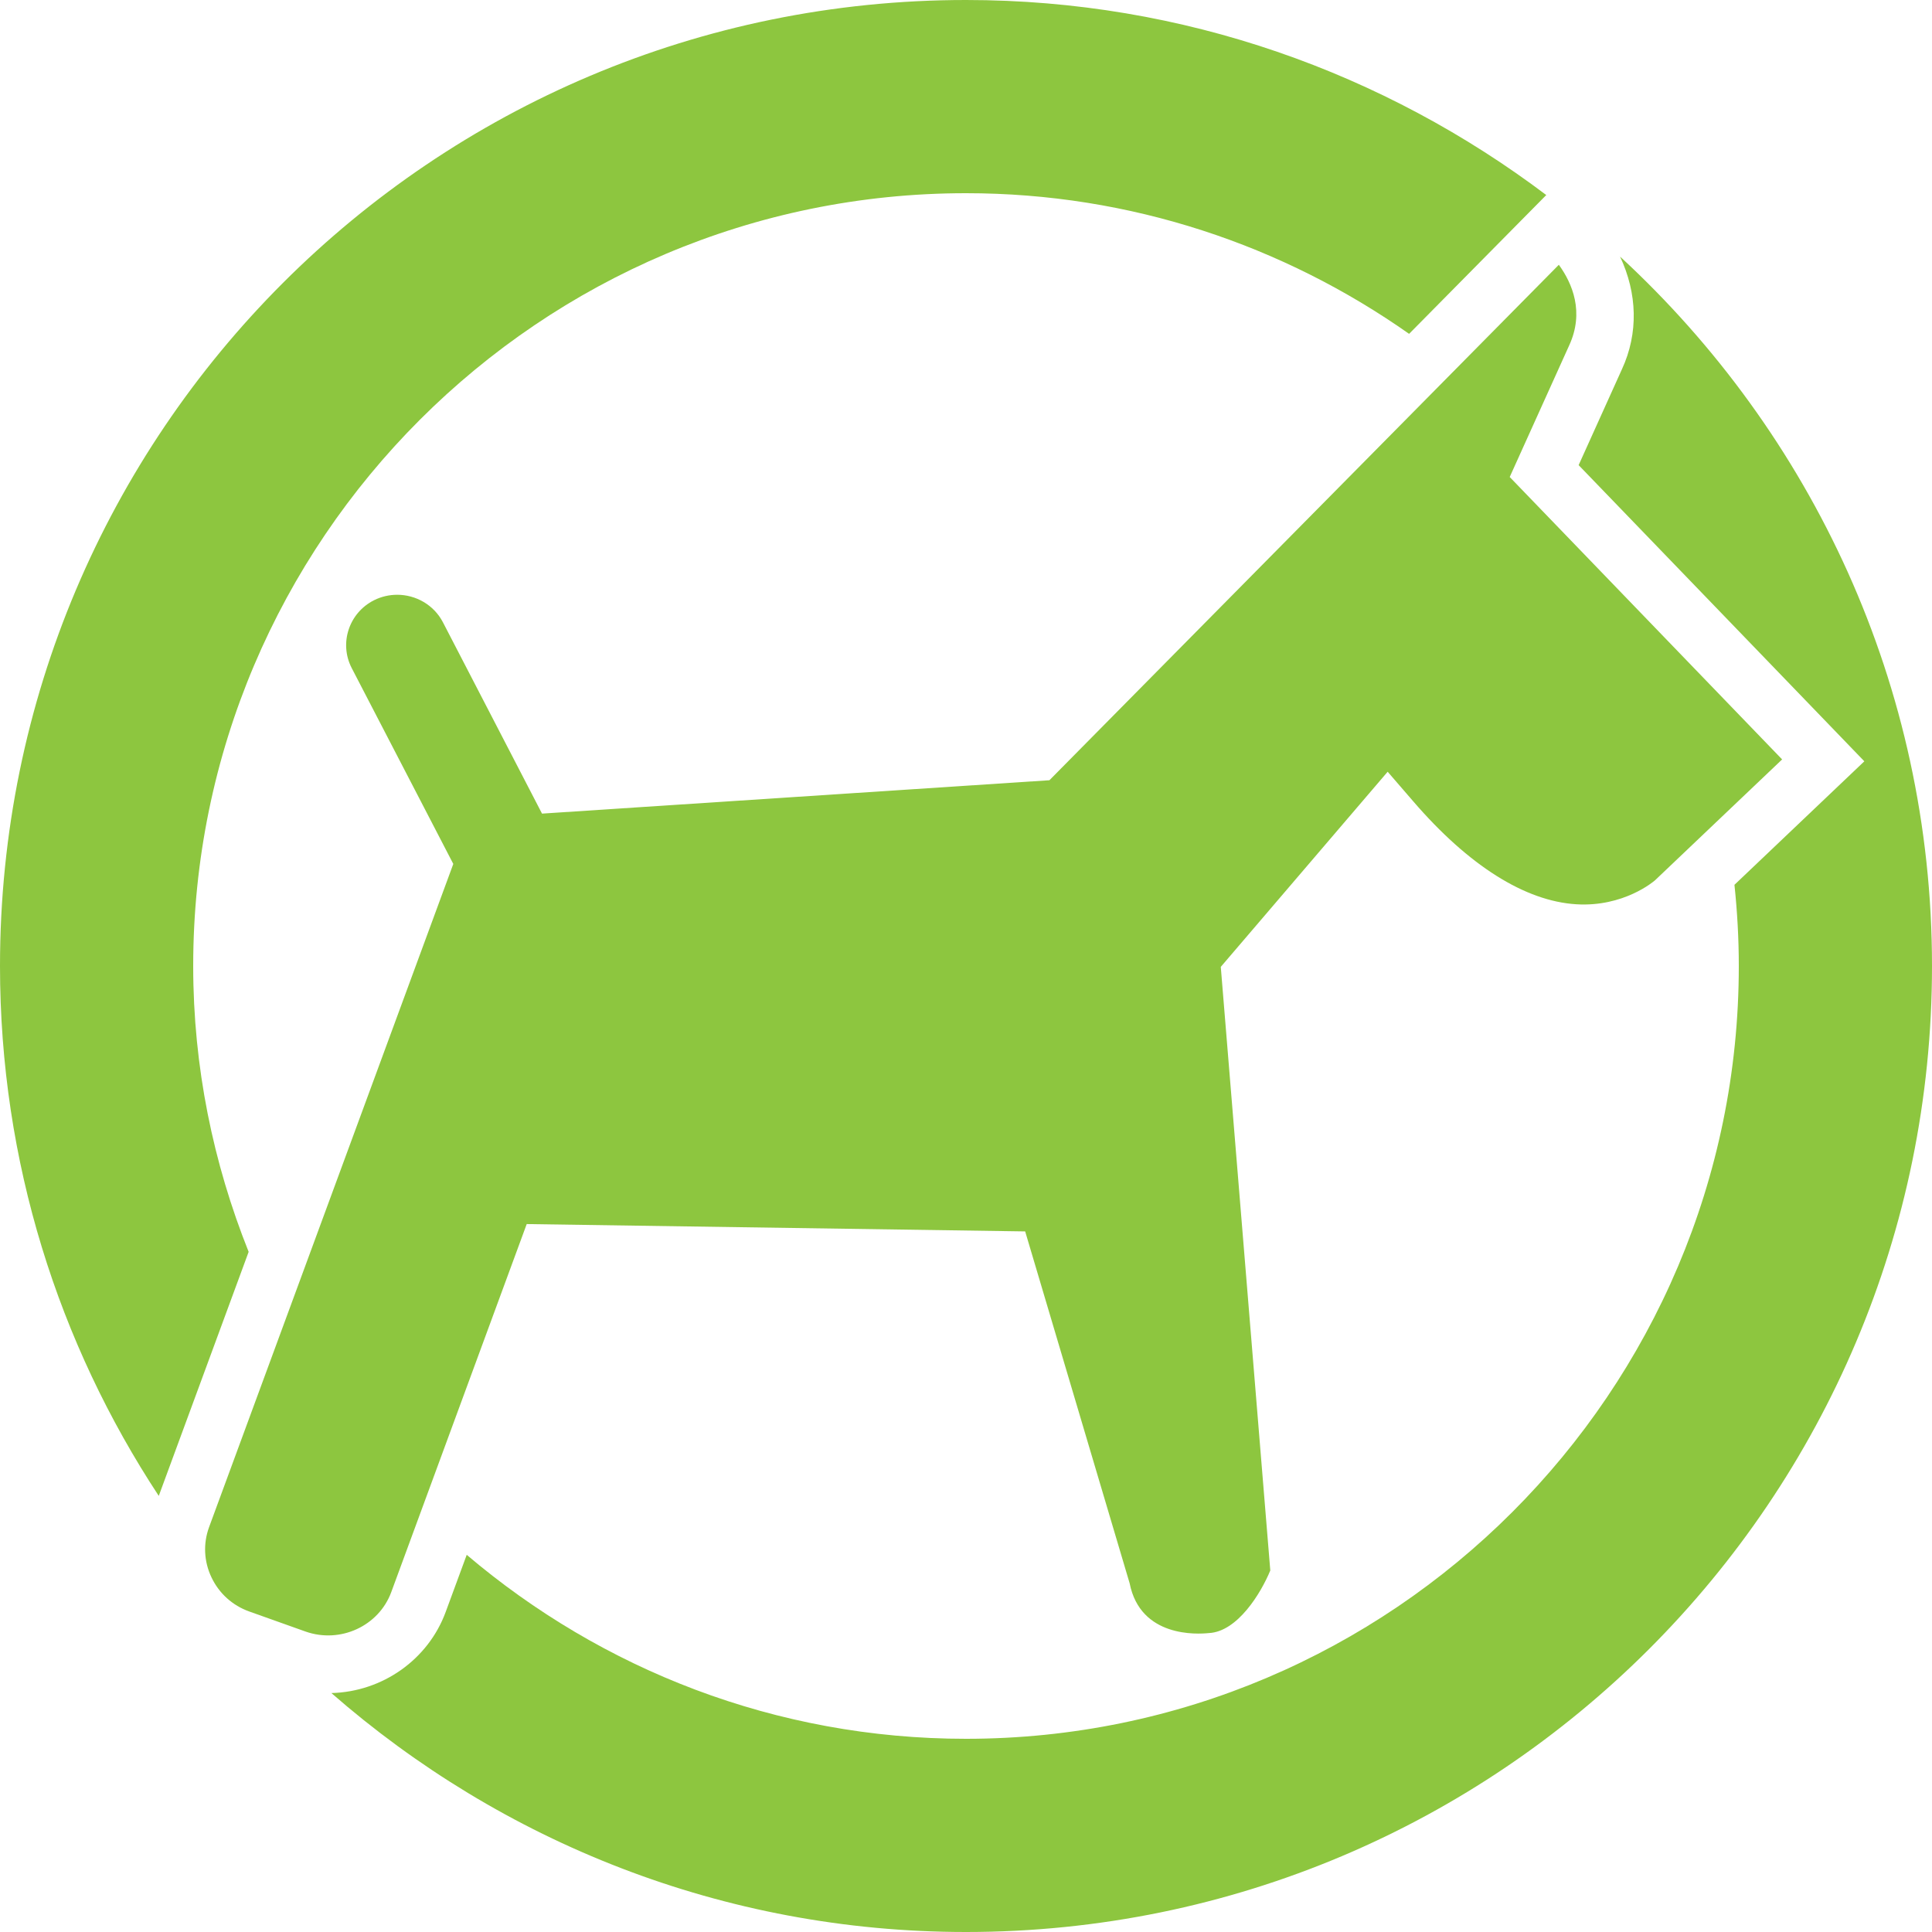
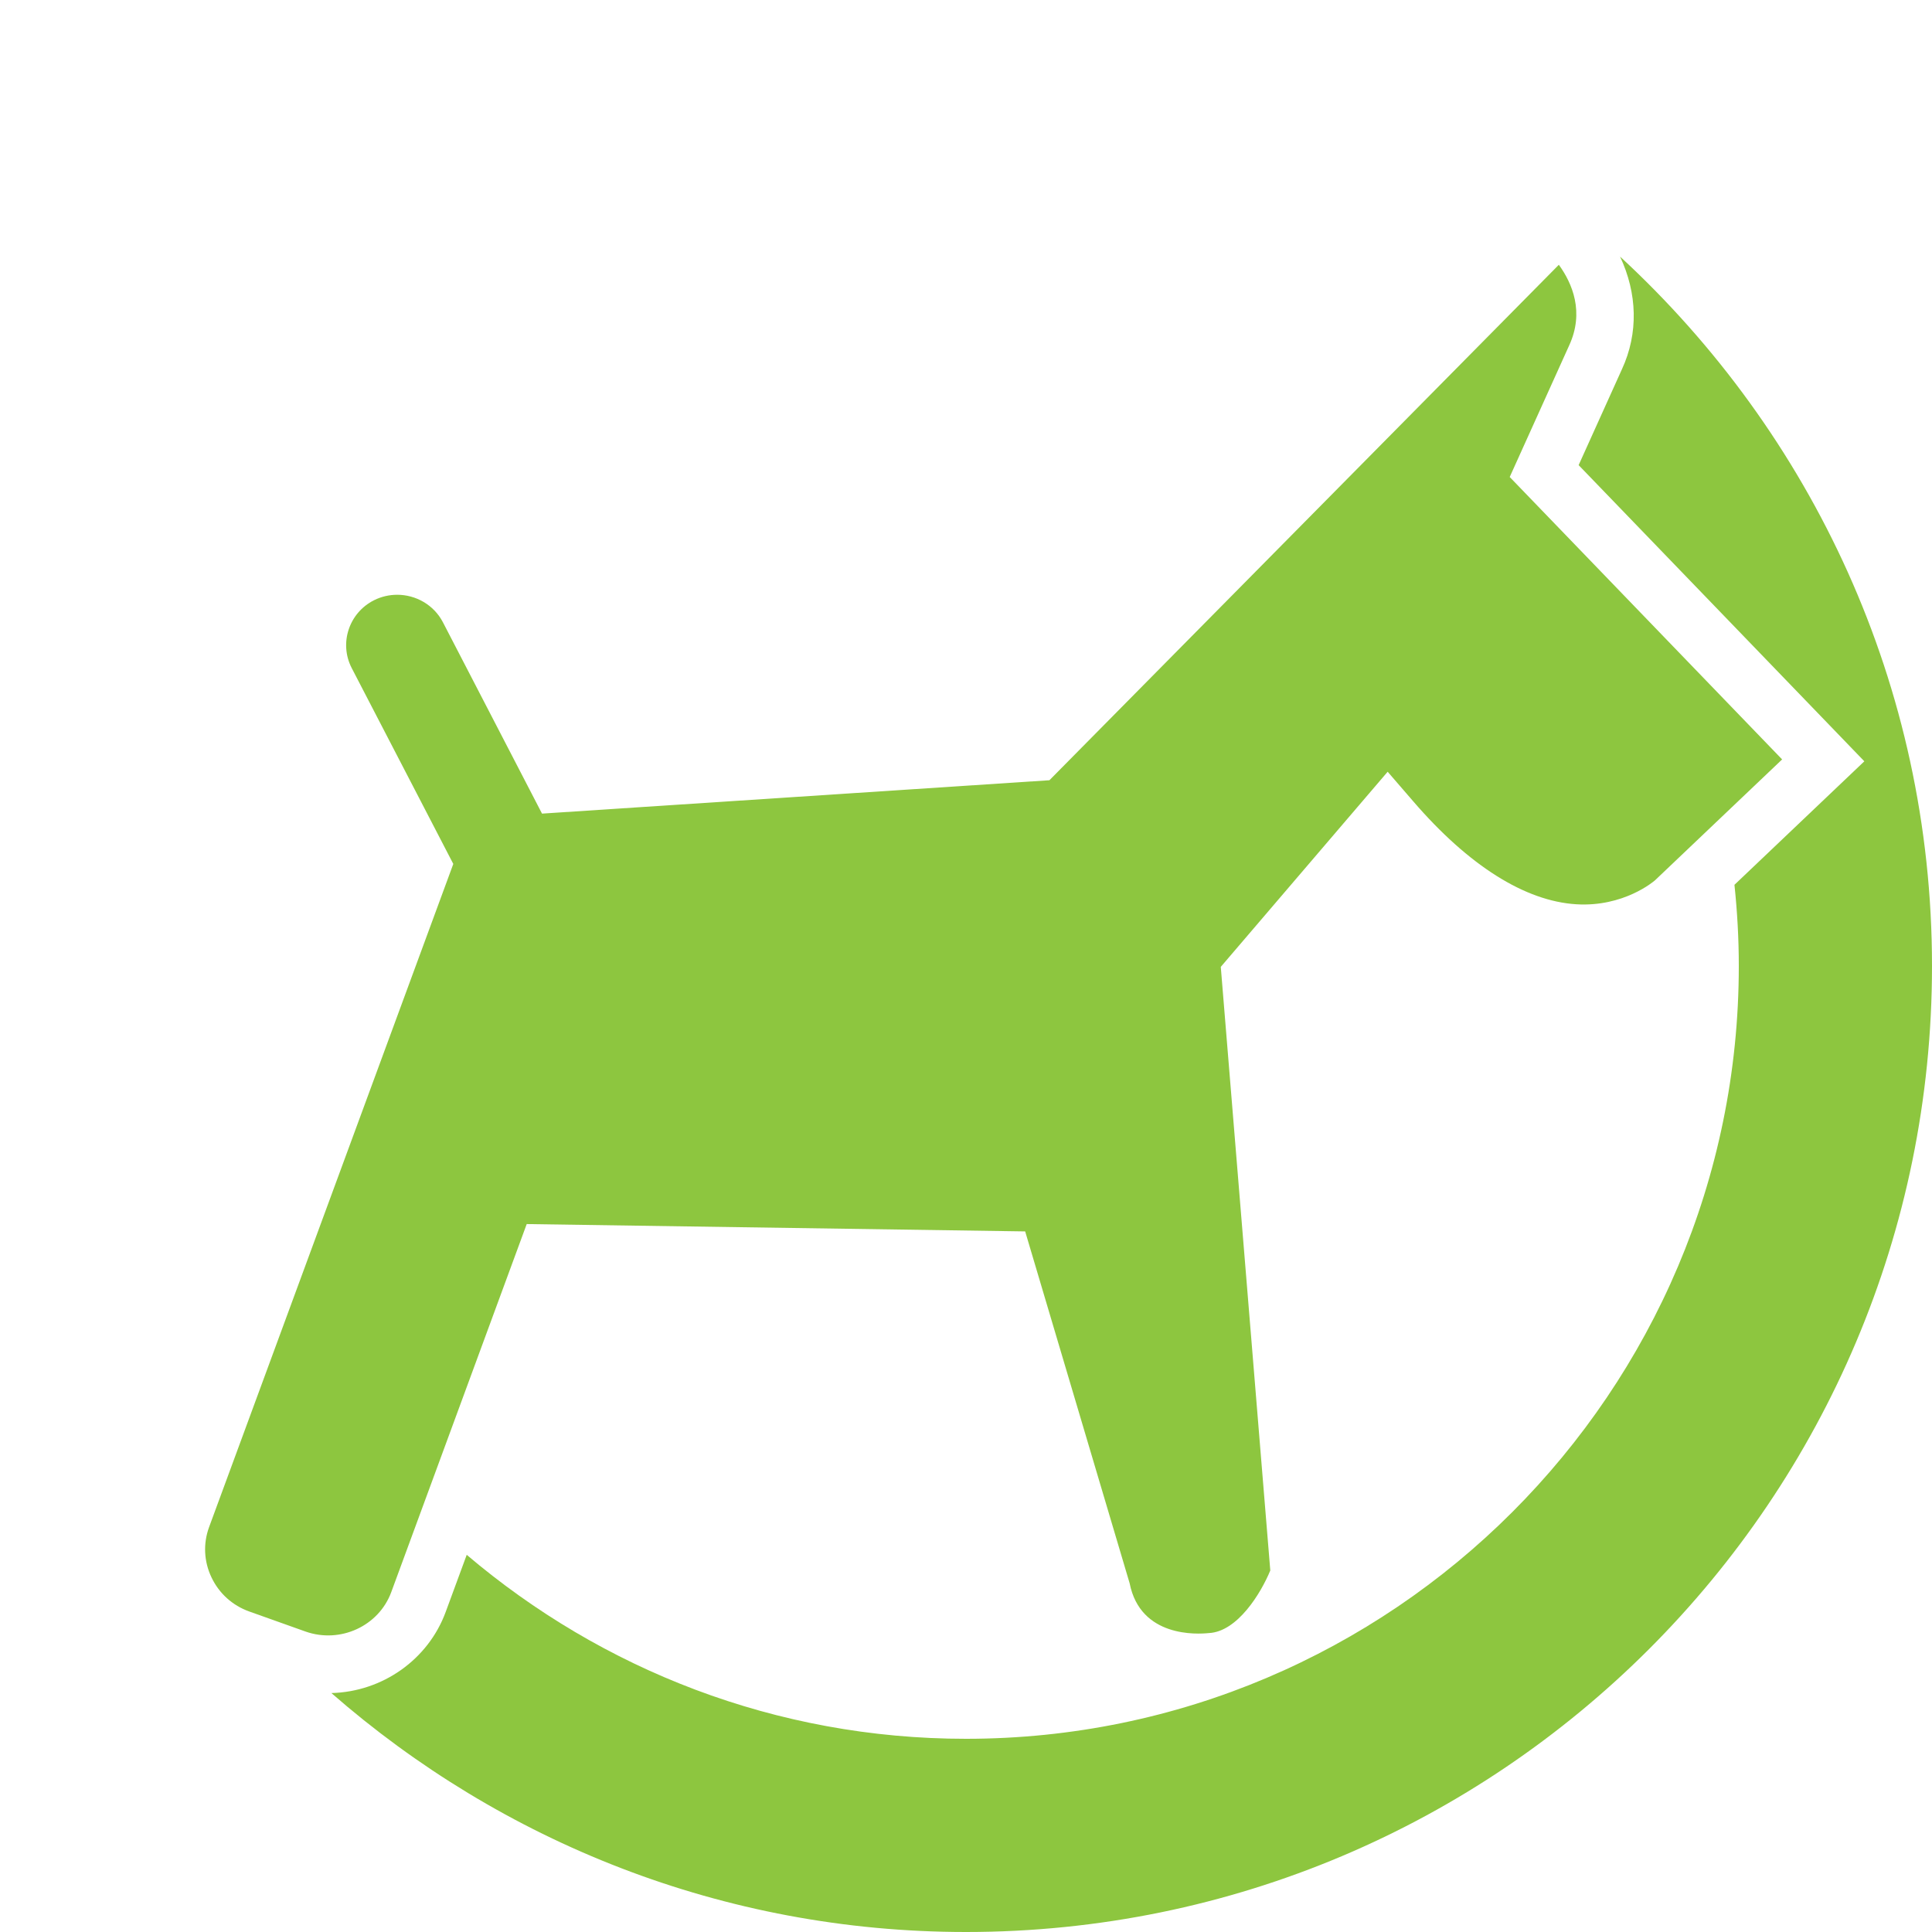
<svg xmlns="http://www.w3.org/2000/svg" version="1.1" id="Layer_1" x="0px" y="0px" viewBox="0 0 40 40" style="enable-background:new 0 0 40 40;" xml:space="preserve">
  <style type="text/css">
	.st0{fill:#8DC63F;}
</style>
  <g>
    <path class="st0" d="M32.487,7.154c0.321-0.694,0.064-1.291-0.213-1.672L21.727,16.154l-10.505,0.691l-2.052-3.962   c-0.188-0.361-0.561-0.569-0.946-0.569c-0.162,0-0.326,0.036-0.48,0.113c-0.519,0.261-0.727,0.89-0.463,1.403l2.104,4.057   l-5.056,13.73c-0.125,0.341-0.108,0.711,0.05,1.042c0.158,0.332,0.435,0.581,0.781,0.705l1.165,0.415   c0.719,0.254,1.517-0.112,1.776-0.817l2.804-7.619l10.32,0.152l2.163,7.285c0.224,1.13,1.405,1.055,1.639,1.031   c0.593-0.027,1.08-0.827,1.273-1.296l-1.025-12.497l3.455-4.04l0.528,0.611c1.146,1.33,2.314,2.068,3.378,2.133   c0.98,0.06,1.602-0.473,1.628-0.495l2.633-2.504l-5.64-5.847L32.487,7.154z" />
    <g>
-       <path class="st0" d="M5.148,25.918C4.415,24.085,4,22.092,4,20c0-8.822,7.178-16,16-16c3.413,0,6.574,1.083,9.174,2.912    l2.246-2.273l0.594-0.601C28.667,1.514,24.515,0,20,0C8.954,0,0,8.954,0,20c0,4.054,1.215,7.82,3.287,10.971L5.148,25.918z" />
      <path class="st0" d="M33.542,5.313c0.356,0.759,0.385,1.584,0.037,2.335L32.684,9.63l5.076,5.262l0.839,0.87l-0.876,0.833    l-1.813,1.724C35.968,18.871,36,19.432,36,20c0,8.822-7.178,16-16,16c-3.94,0-7.546-1.438-10.337-3.809l-0.436,1.184    c-0.363,0.986-1.308,1.651-2.366,1.678C10.377,38.125,14.965,40,20,40c11.046,0,20-8.954,20-20    C40,14.186,37.504,8.967,33.542,5.313z" />
    </g>
  </g>
</svg>